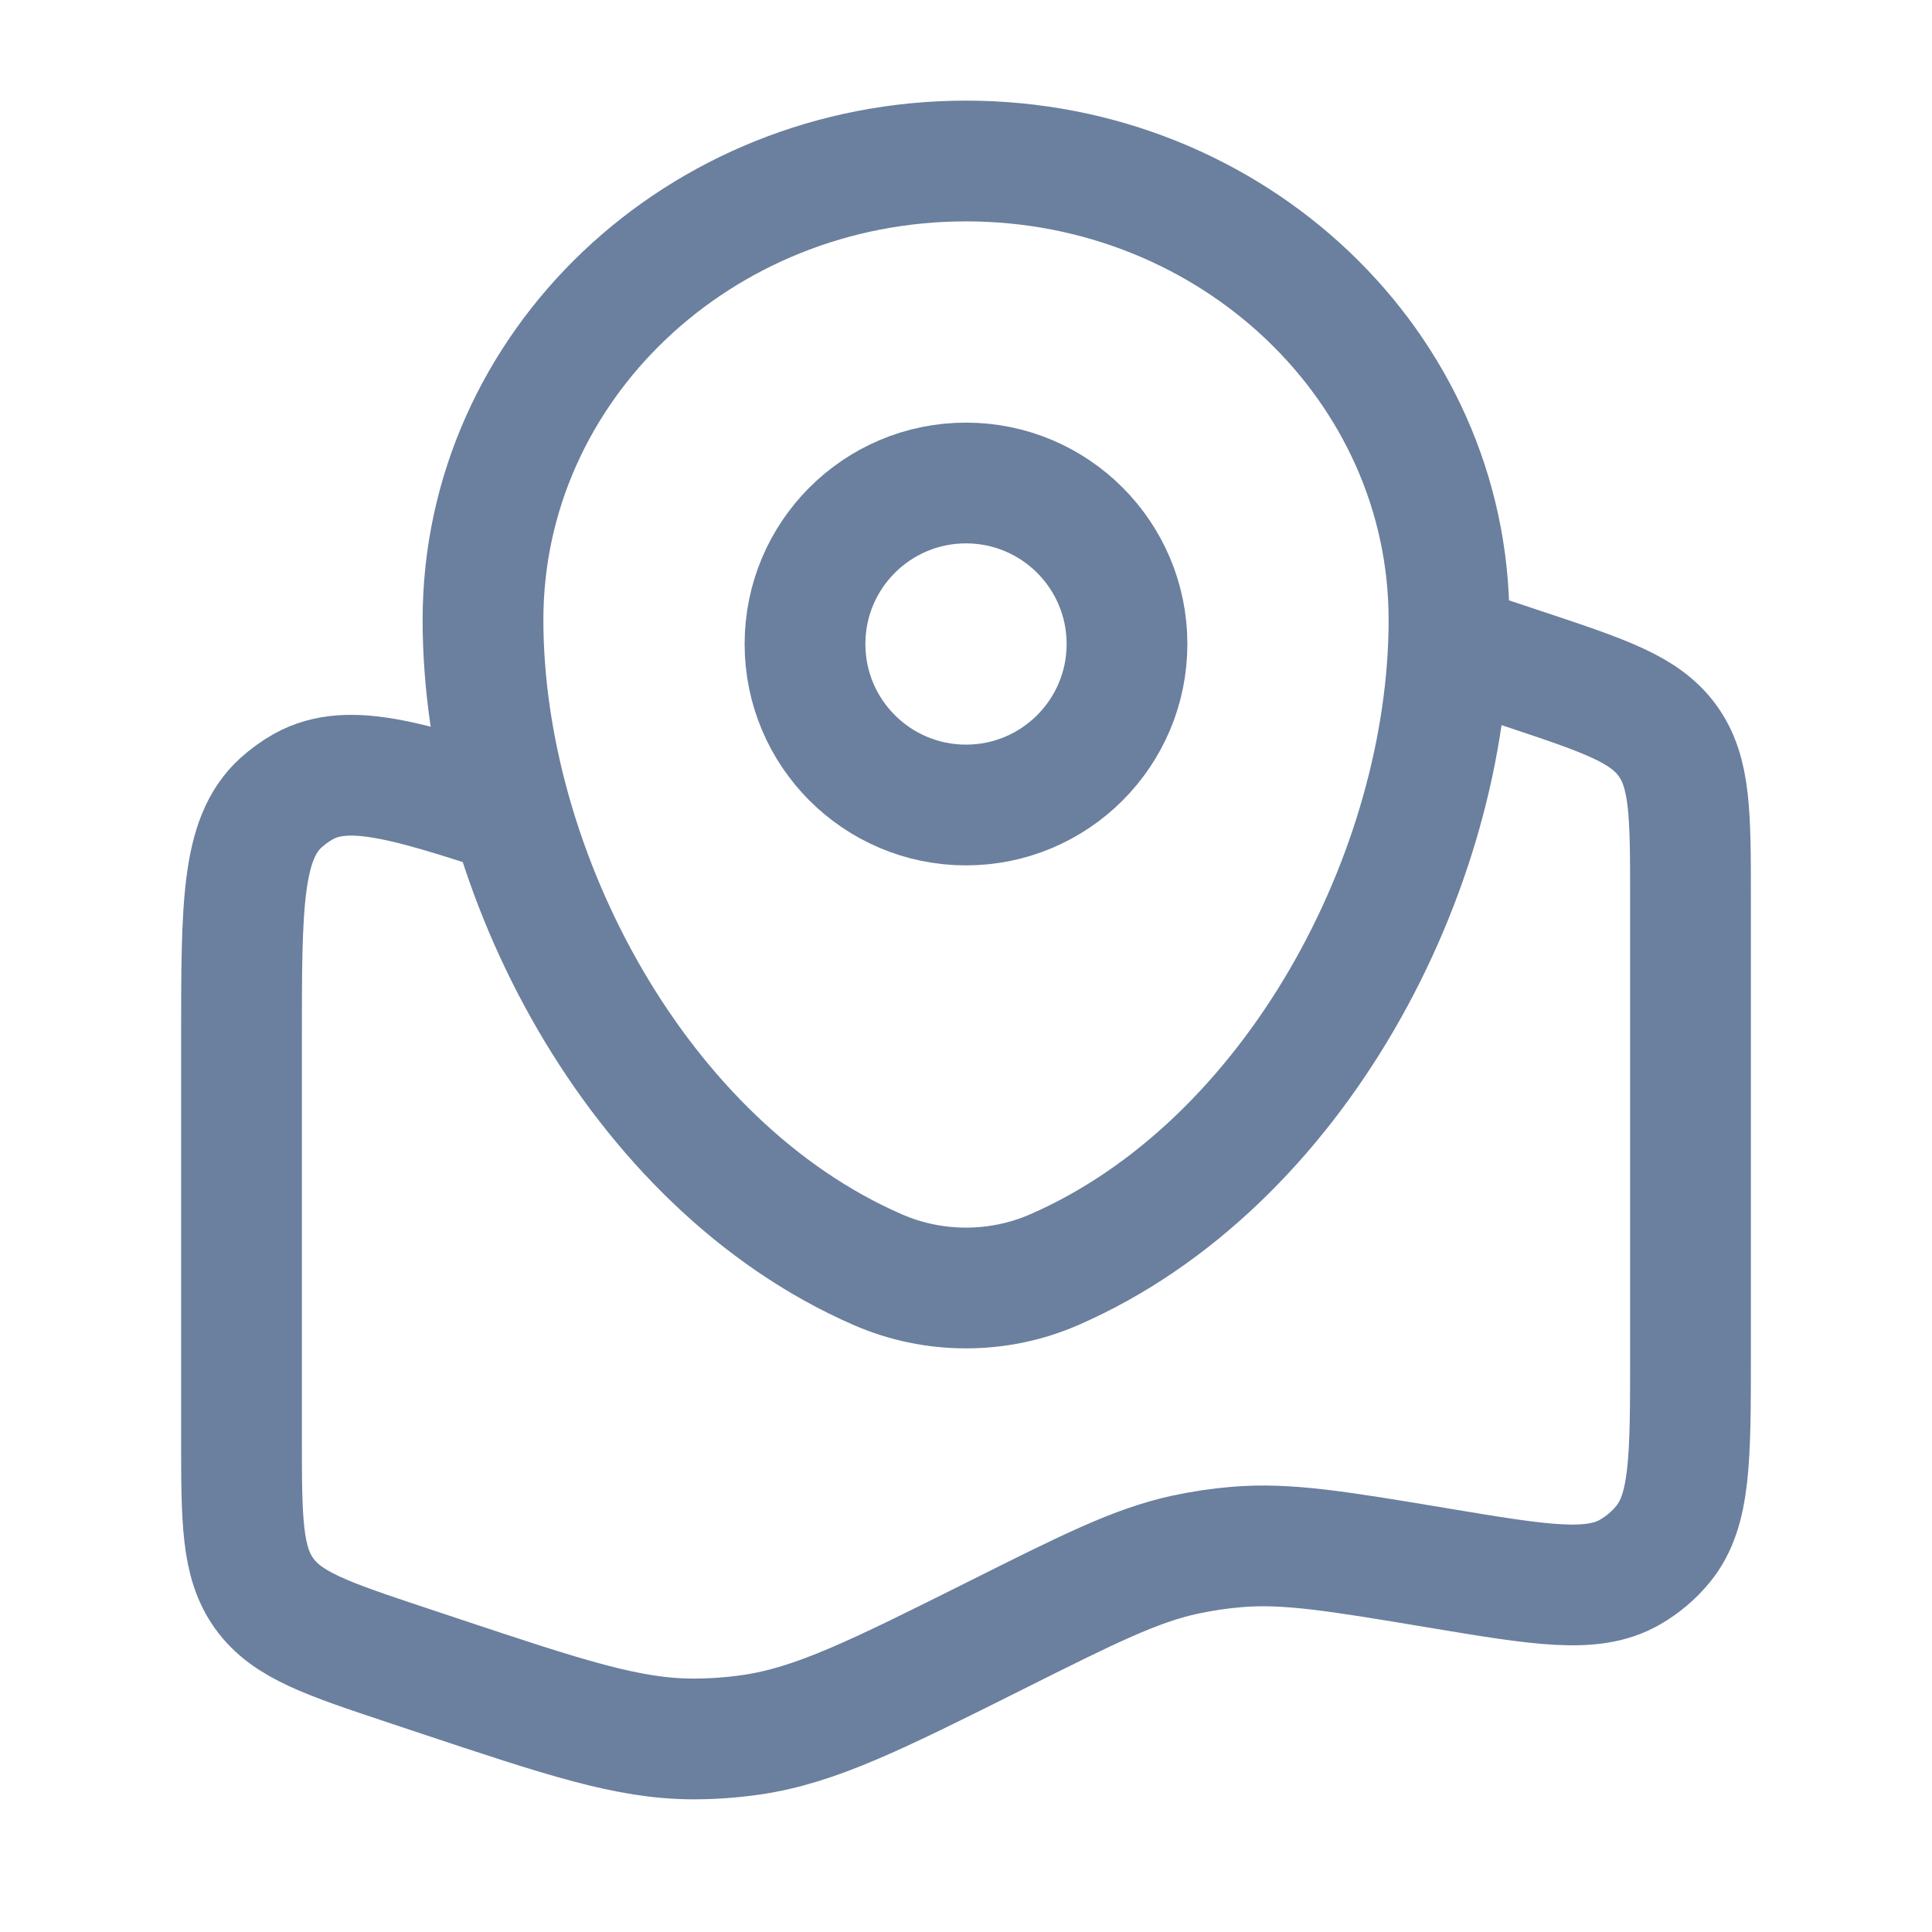
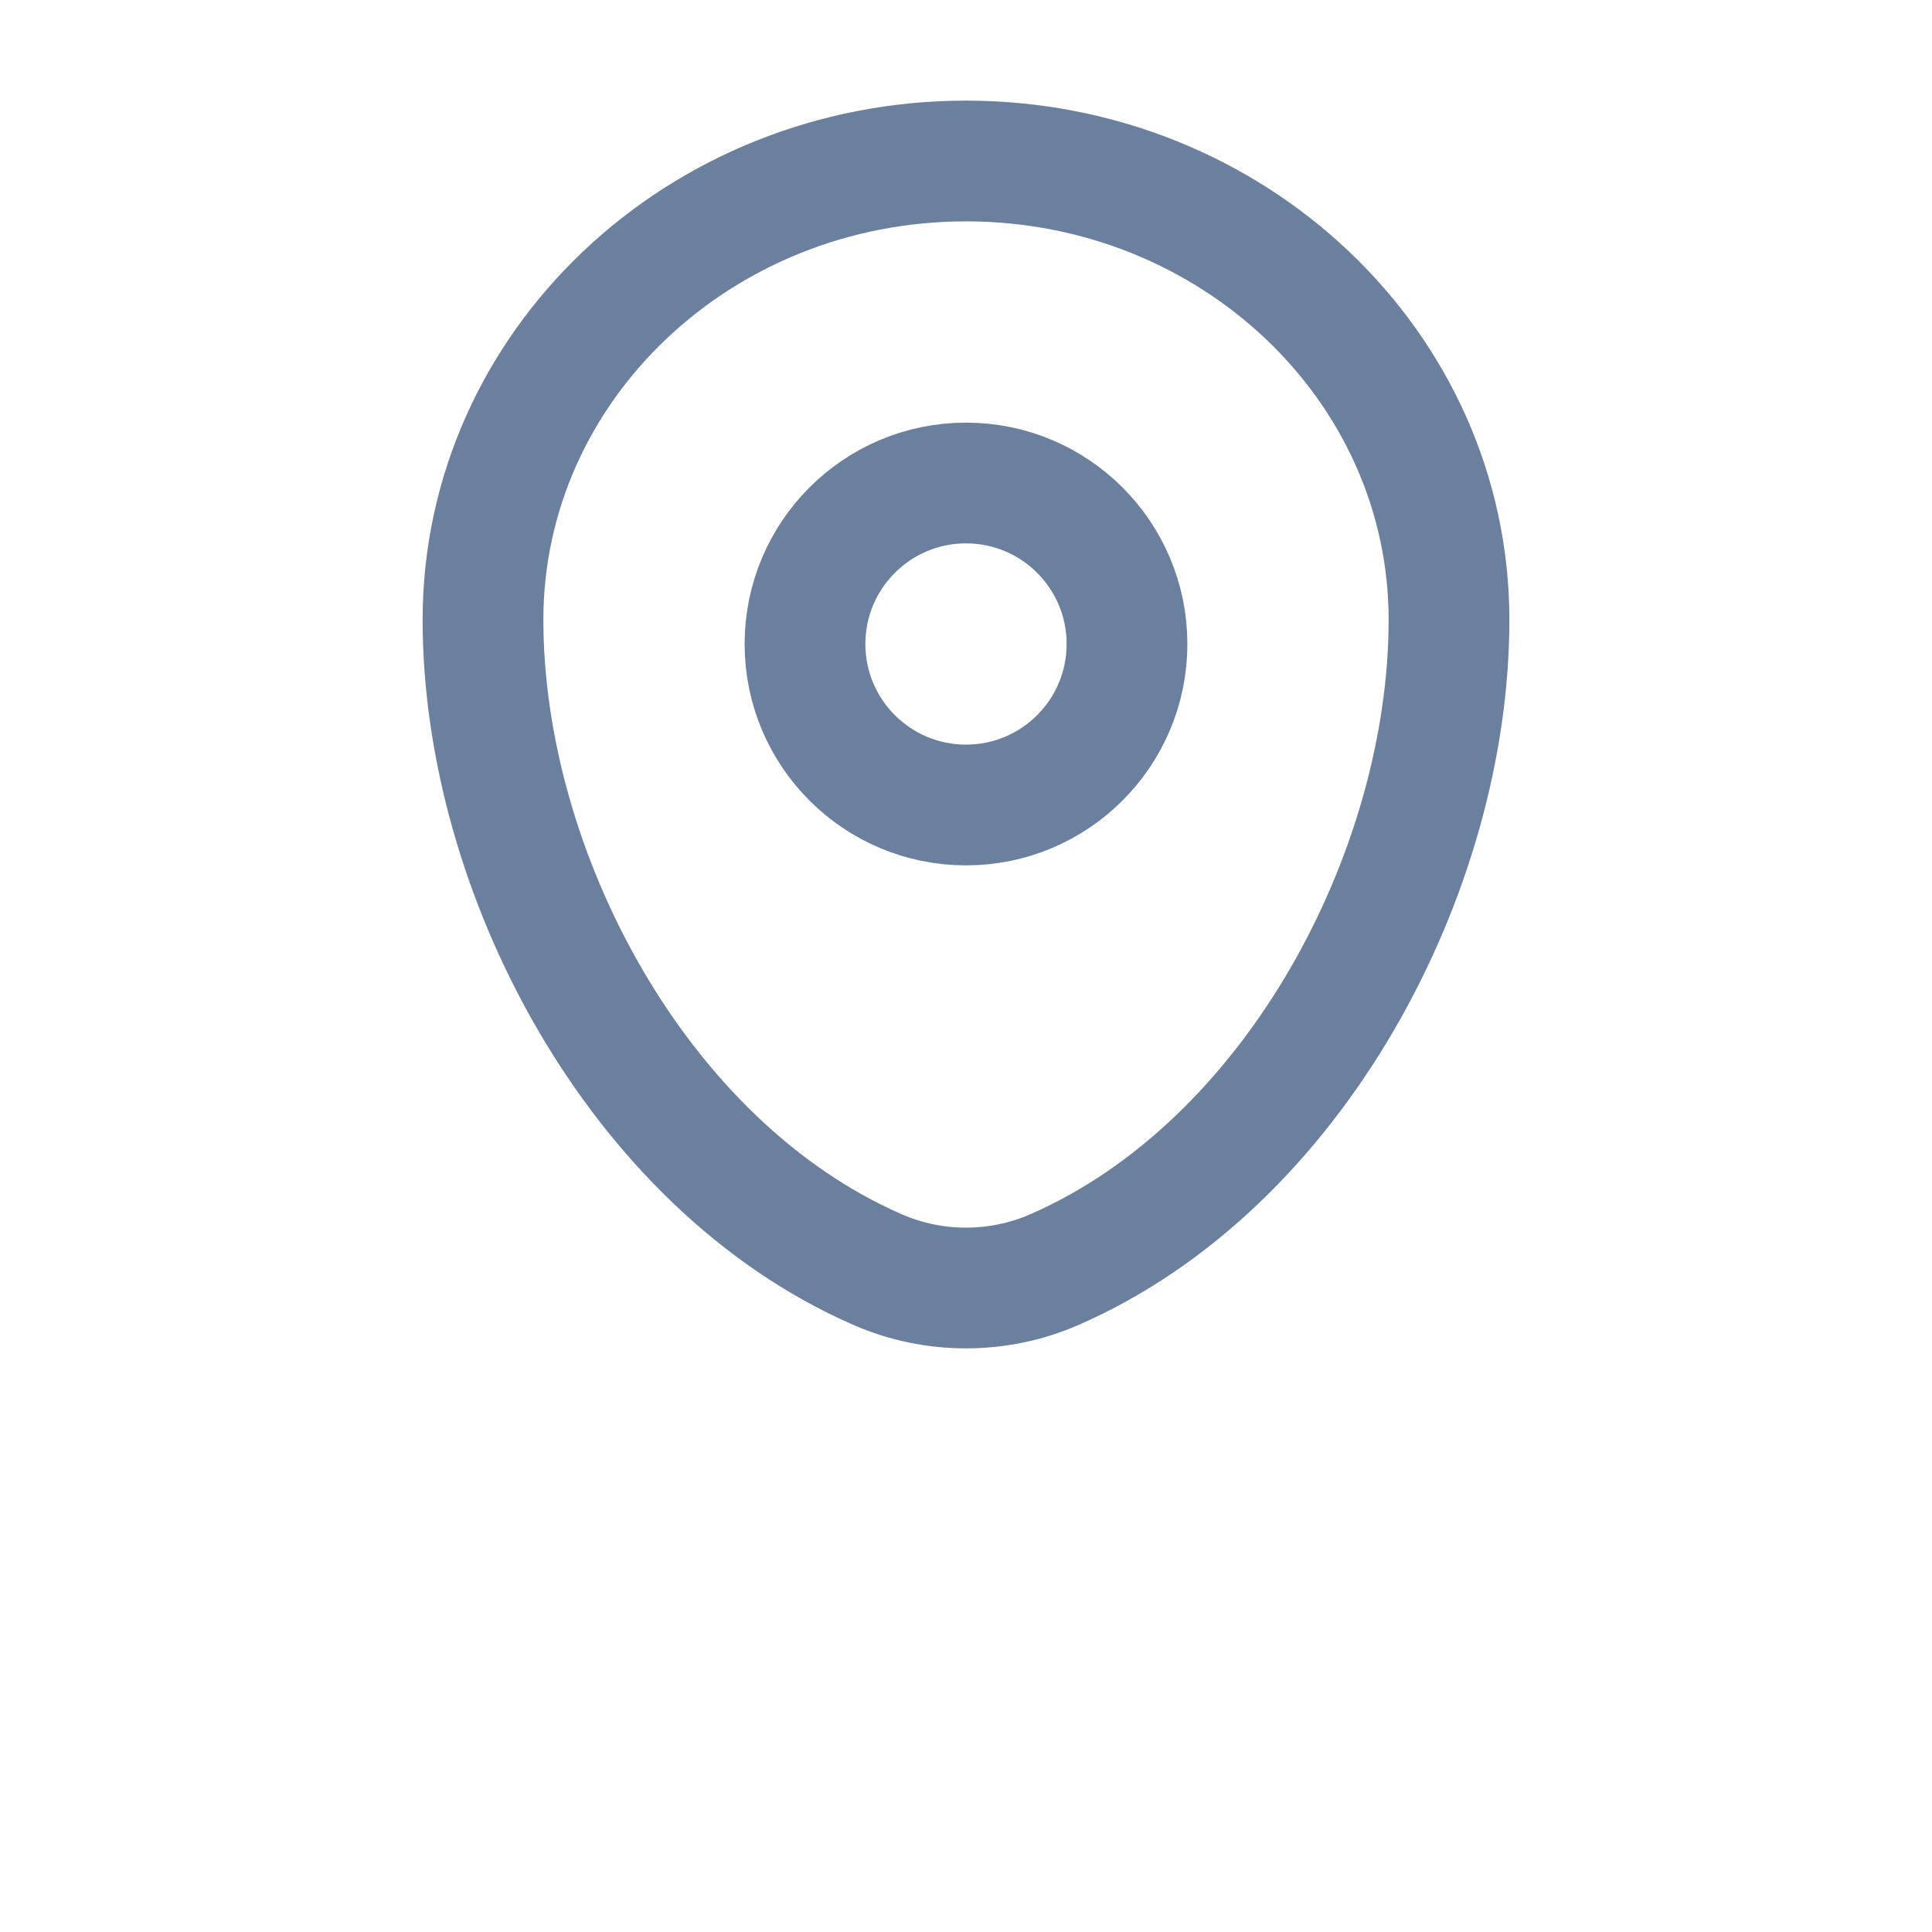
<svg xmlns="http://www.w3.org/2000/svg" width="24" height="24" viewBox="0 0 24 24" fill="none">
-   <path d="M18 8L18.949 8.316C19.939 8.646 20.434 8.811 20.717 9.204C21 9.597 21 10.119 21 11.162V16.829C21 18.12 21 18.765 20.66 19.18C20.545 19.321 20.405 19.439 20.247 19.53C19.782 19.797 19.145 19.691 17.872 19.479C16.616 19.269 15.988 19.165 15.365 19.217C15.146 19.235 14.929 19.268 14.715 19.314C14.105 19.448 13.53 19.735 12.381 20.31C10.881 21.06 10.131 21.434 9.333 21.55C9.092 21.585 8.85 21.602 8.607 21.602C7.8 21.6 7.012 21.337 5.435 20.812L5.051 20.684C4.061 20.354 3.566 20.189 3.283 19.796C3 19.403 3 18.881 3 17.838V12.908C3 11.249 3 10.42 3.488 9.974C3.574 9.896 3.668 9.828 3.769 9.771C4.347 9.449 5.134 9.711 6.707 10.236" stroke="#6B7F9E" stroke-width="1.5" />
  <path d="M6 7.7C6 4.552 8.686 2 12 2C15.314 2 18 4.552 18 7.7C18 10.824 16.085 14.469 13.097 15.772C12.401 16.076 11.599 16.076 10.903 15.772C7.915 14.469 6 10.824 6 7.7Z" stroke="#6B7F9E" stroke-width="1.5" />
  <circle cx="12" cy="8" r="2" stroke="#6B7F9E" stroke-width="1.5" />
</svg>